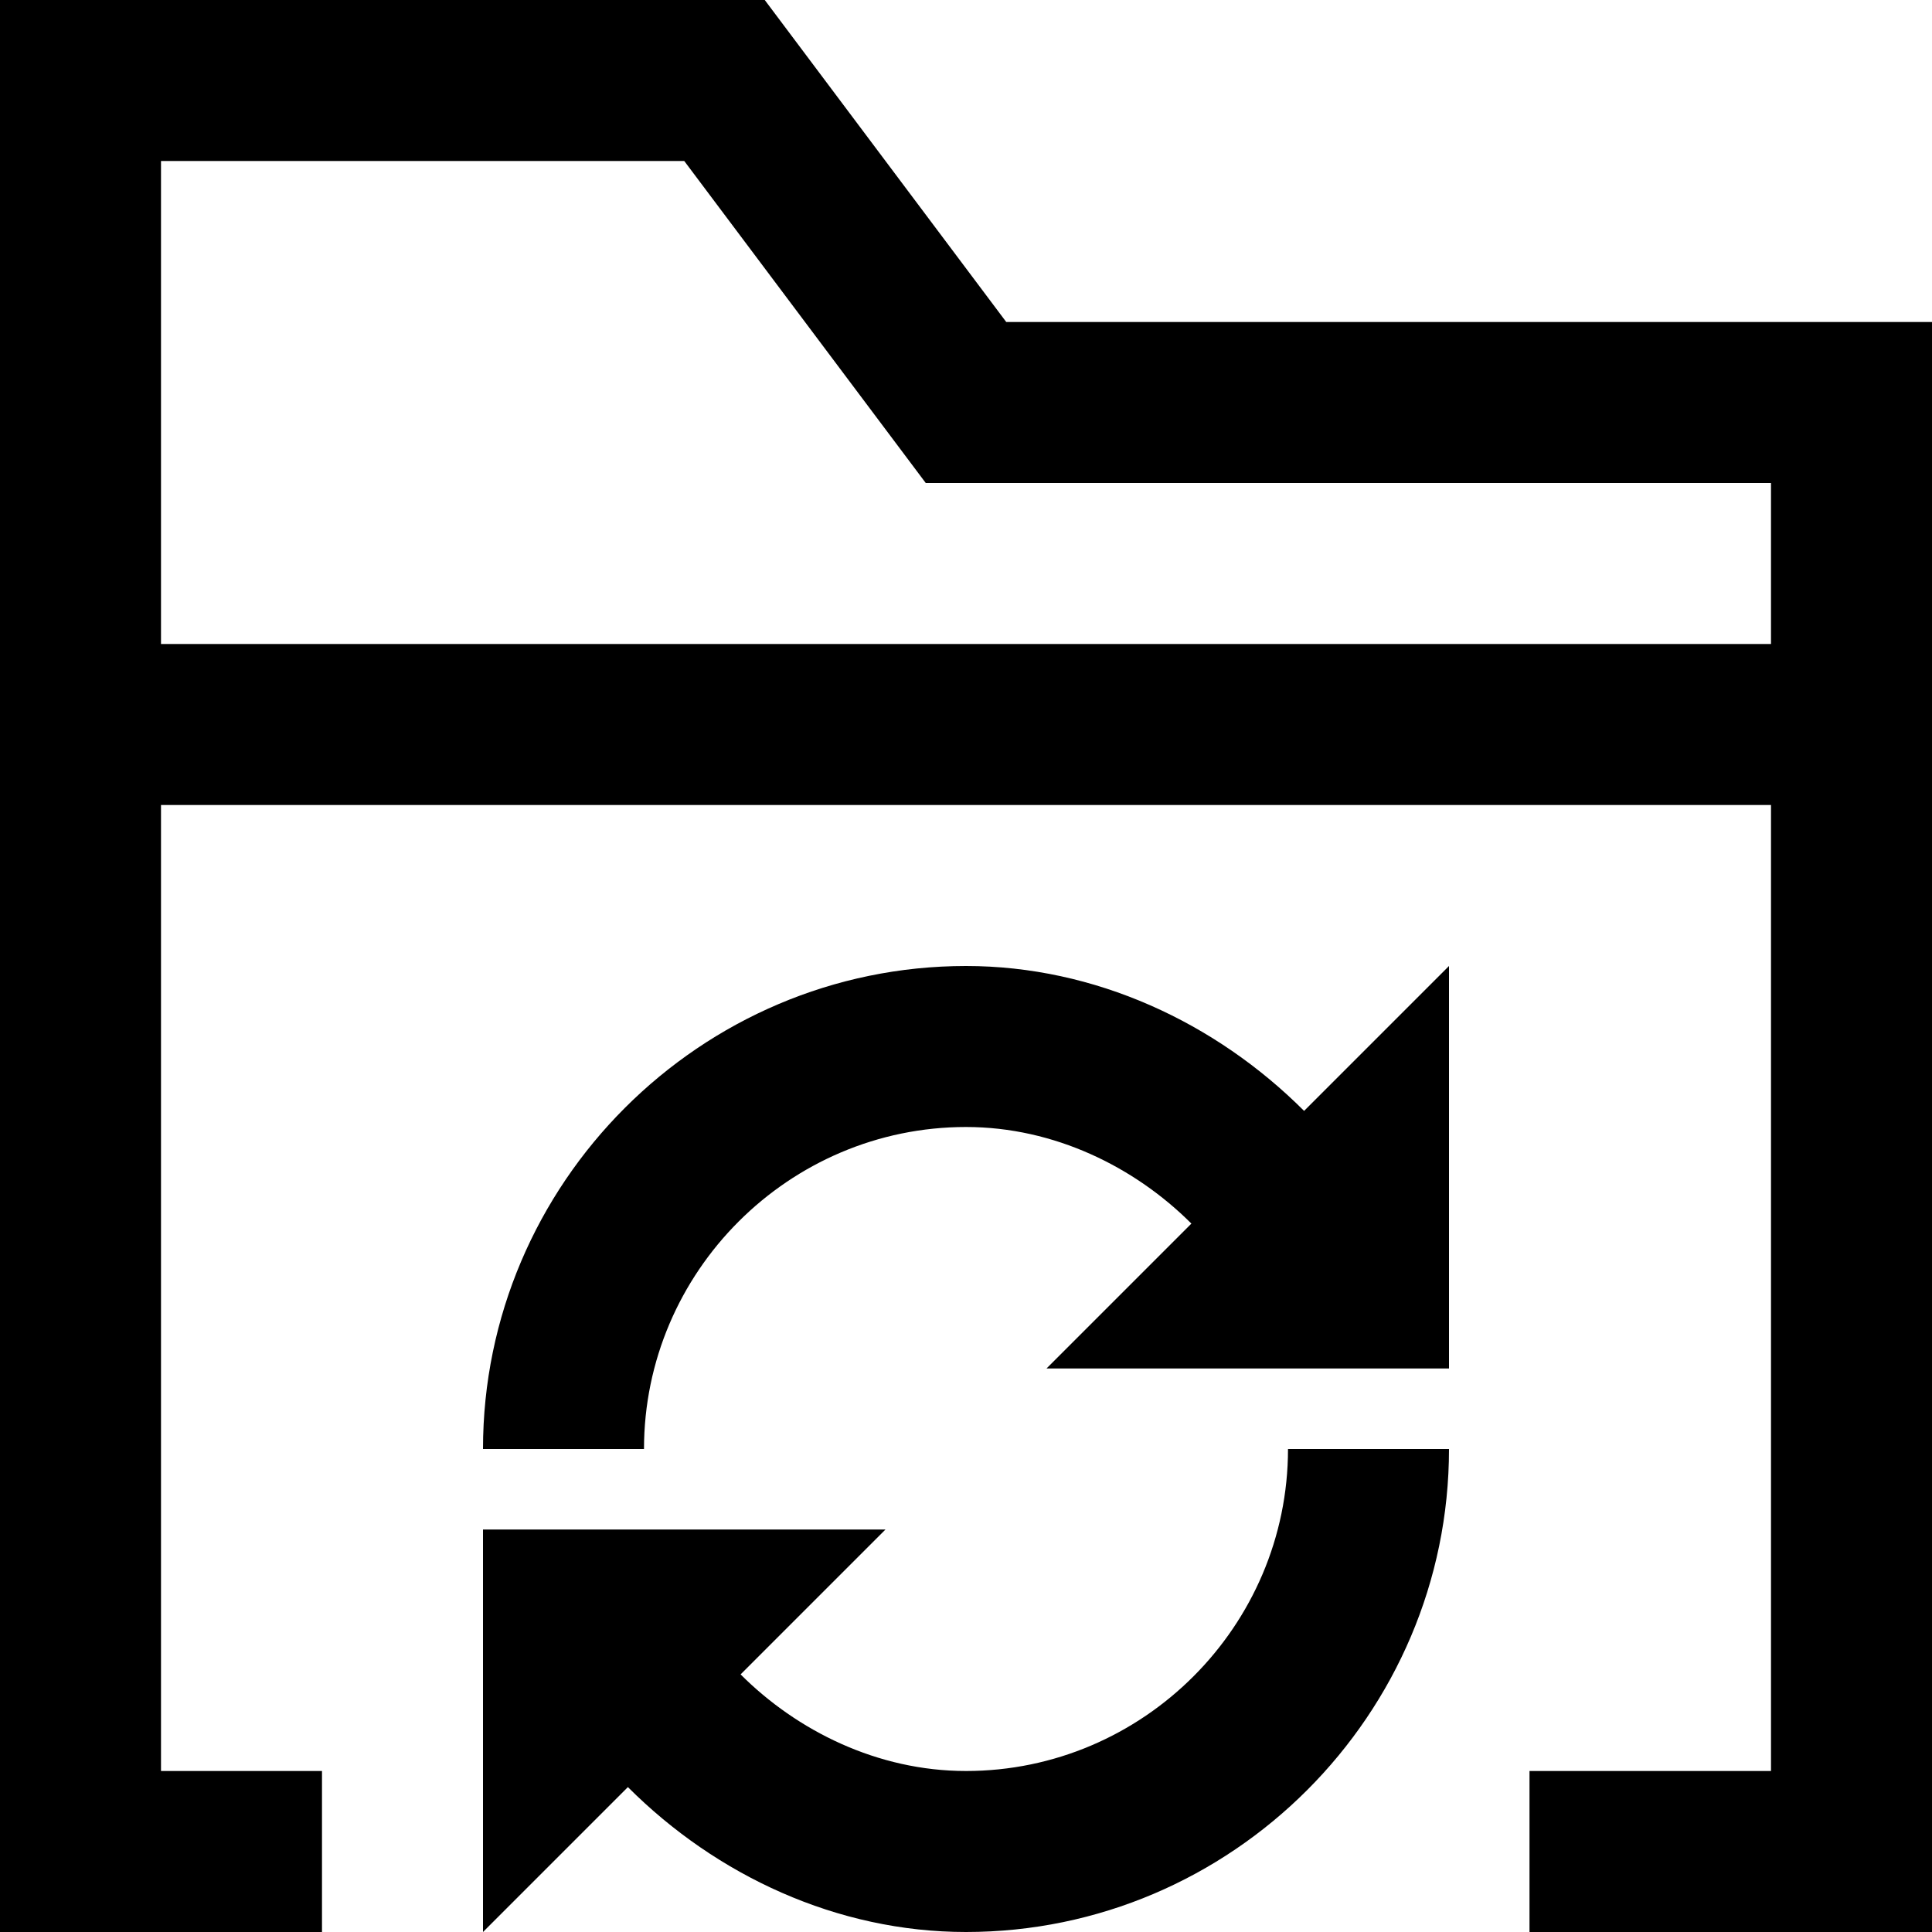
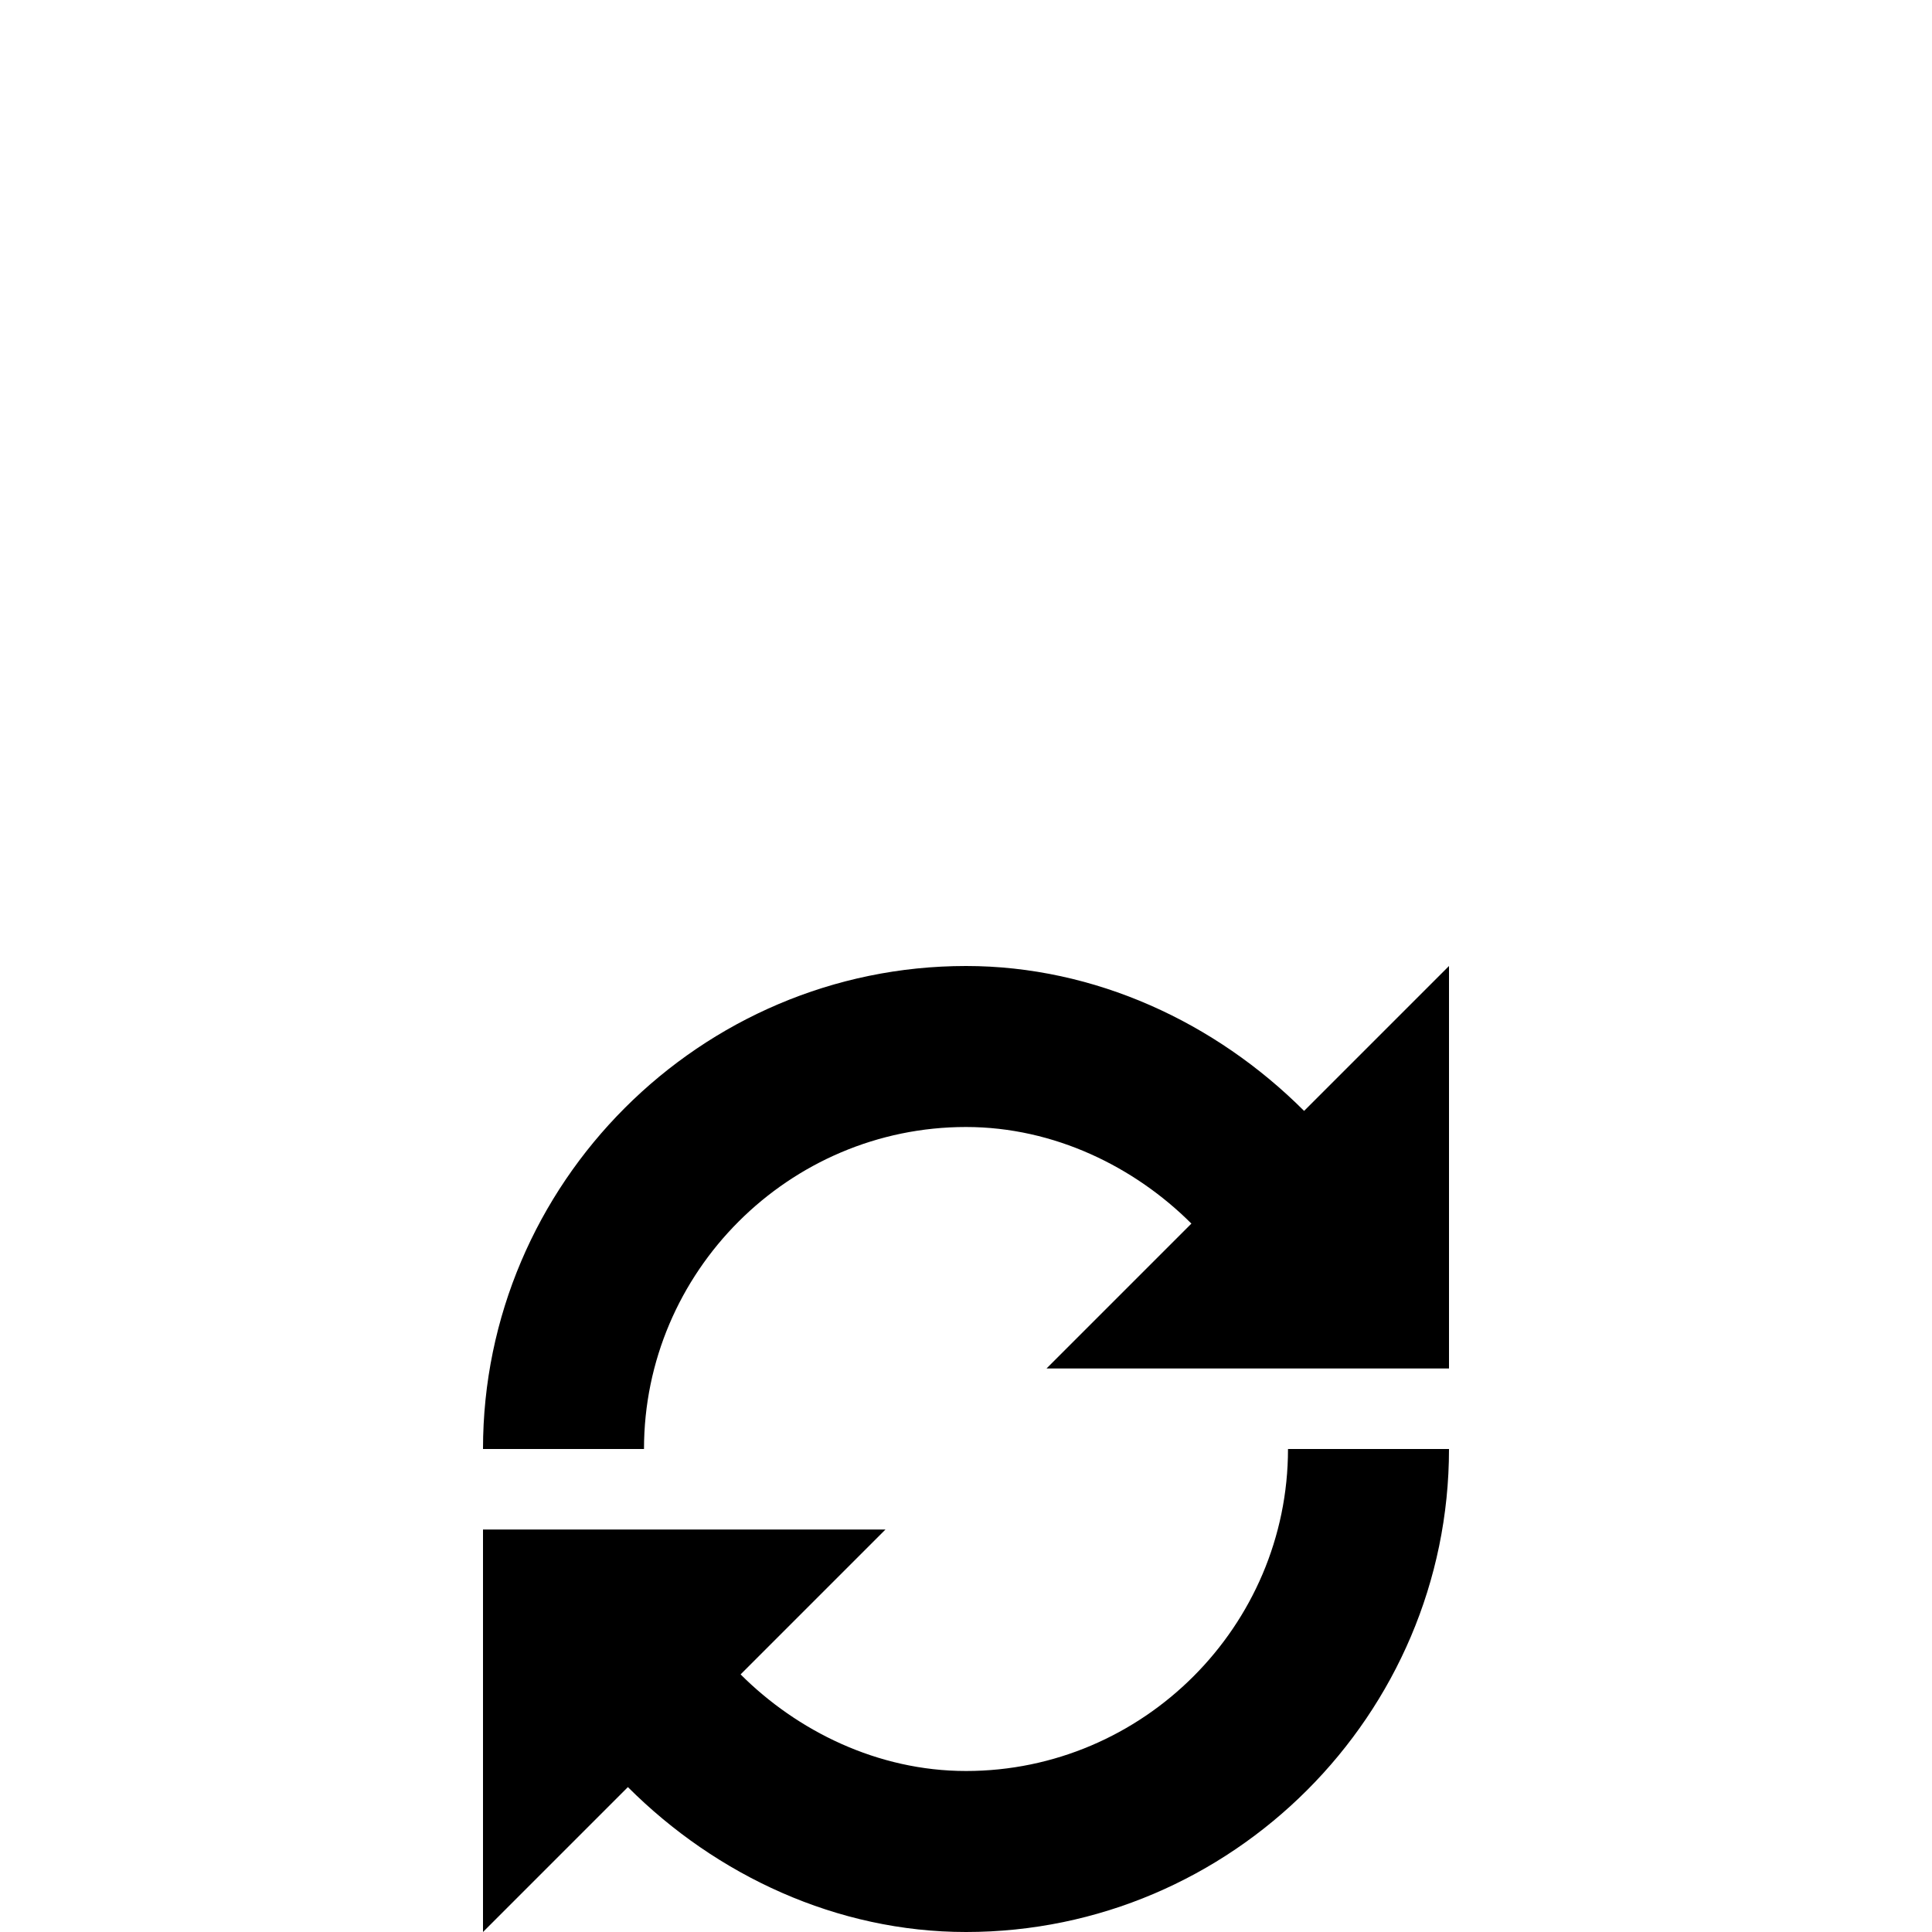
<svg xmlns="http://www.w3.org/2000/svg" fill="#000000" height="800px" width="800px" version="1.1" id="XMLID_107_" viewBox="0 0 24 24" xml:space="preserve">
  <g id="folder-cycle">
-     <path d="M24,24h-5v-2h3V10H2v12h2v2H0V0h9.5l3,4H24V24z M2,8h20V6H11.5l-3-4H2V8z" />
    <path d="M18,12v5h-5l1.8-1.8C14.1,14.5,13.1,14,12,14c-2.2,0-4,1.8-4,4H6c0-3.3,2.7-6,6-6c1.6,0,3.1,0.7,4.2,1.8L18,12z M16,18   c0,2.2-1.8,4-4,4c-1.1,0-2.1-0.5-2.8-1.2L11,19H6v5l1.8-1.8C8.9,23.3,10.4,24,12,24c3.3,0,6-2.7,6-6H16z" />
  </g>
</svg>